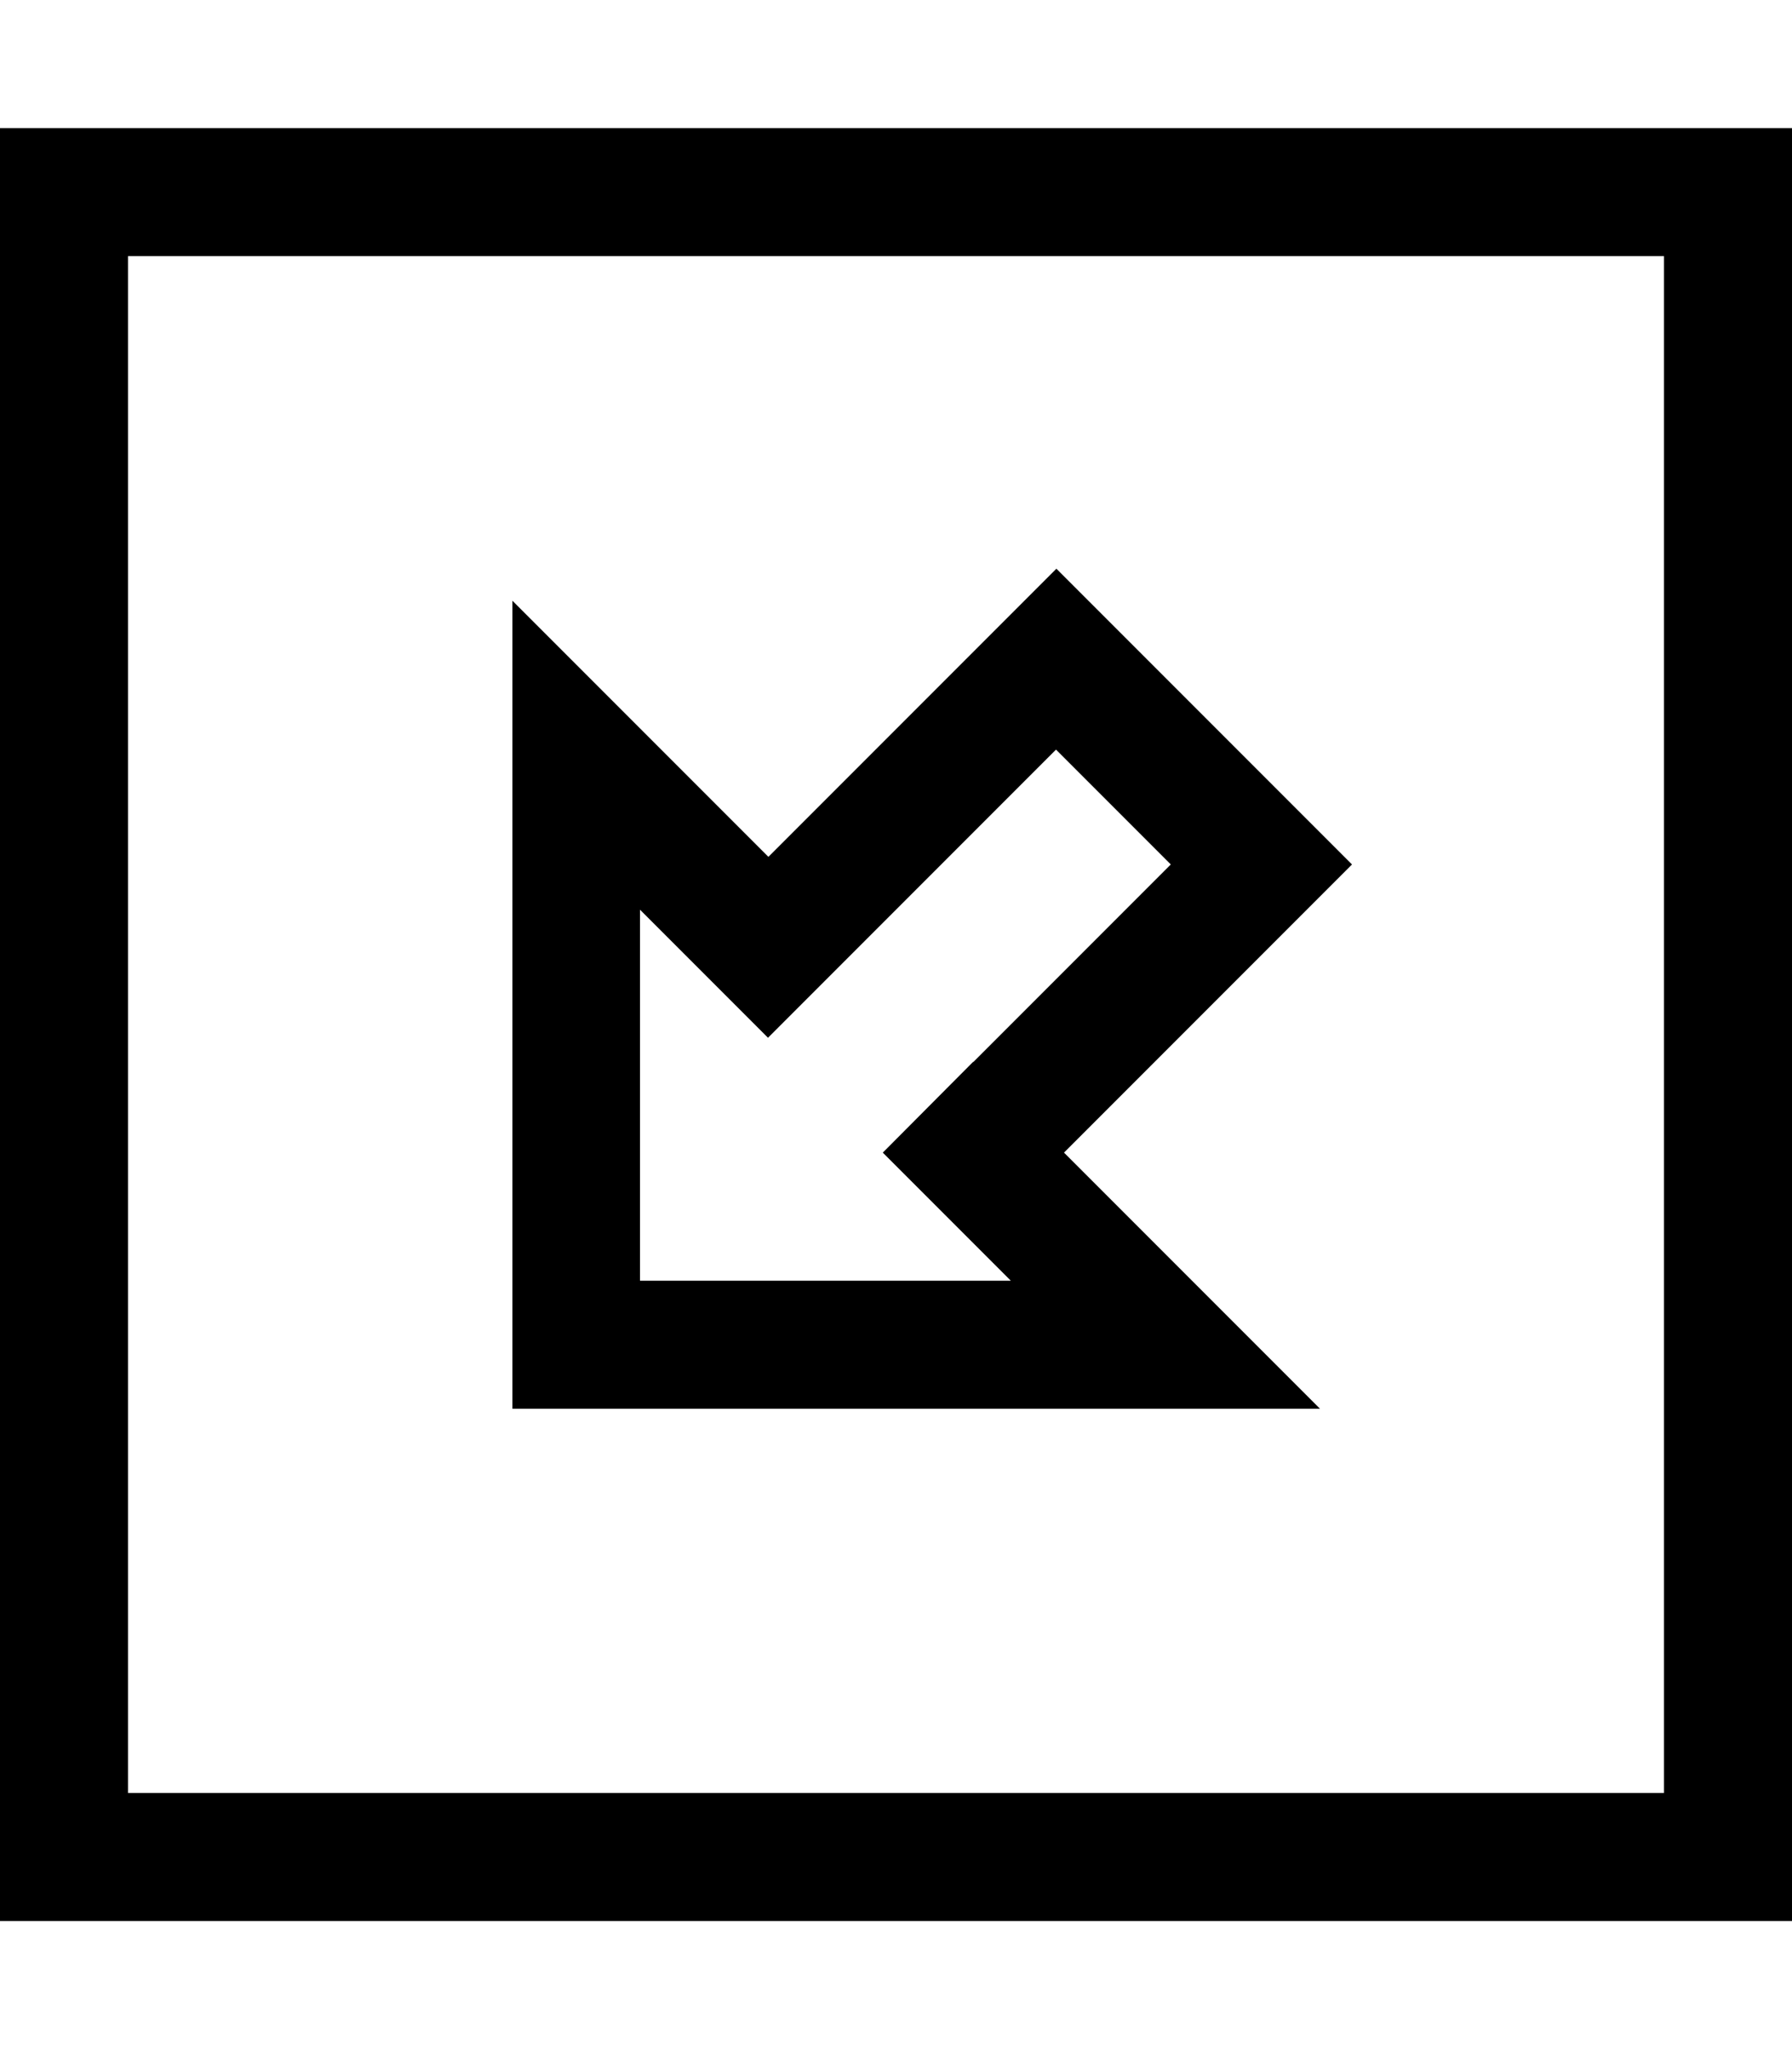
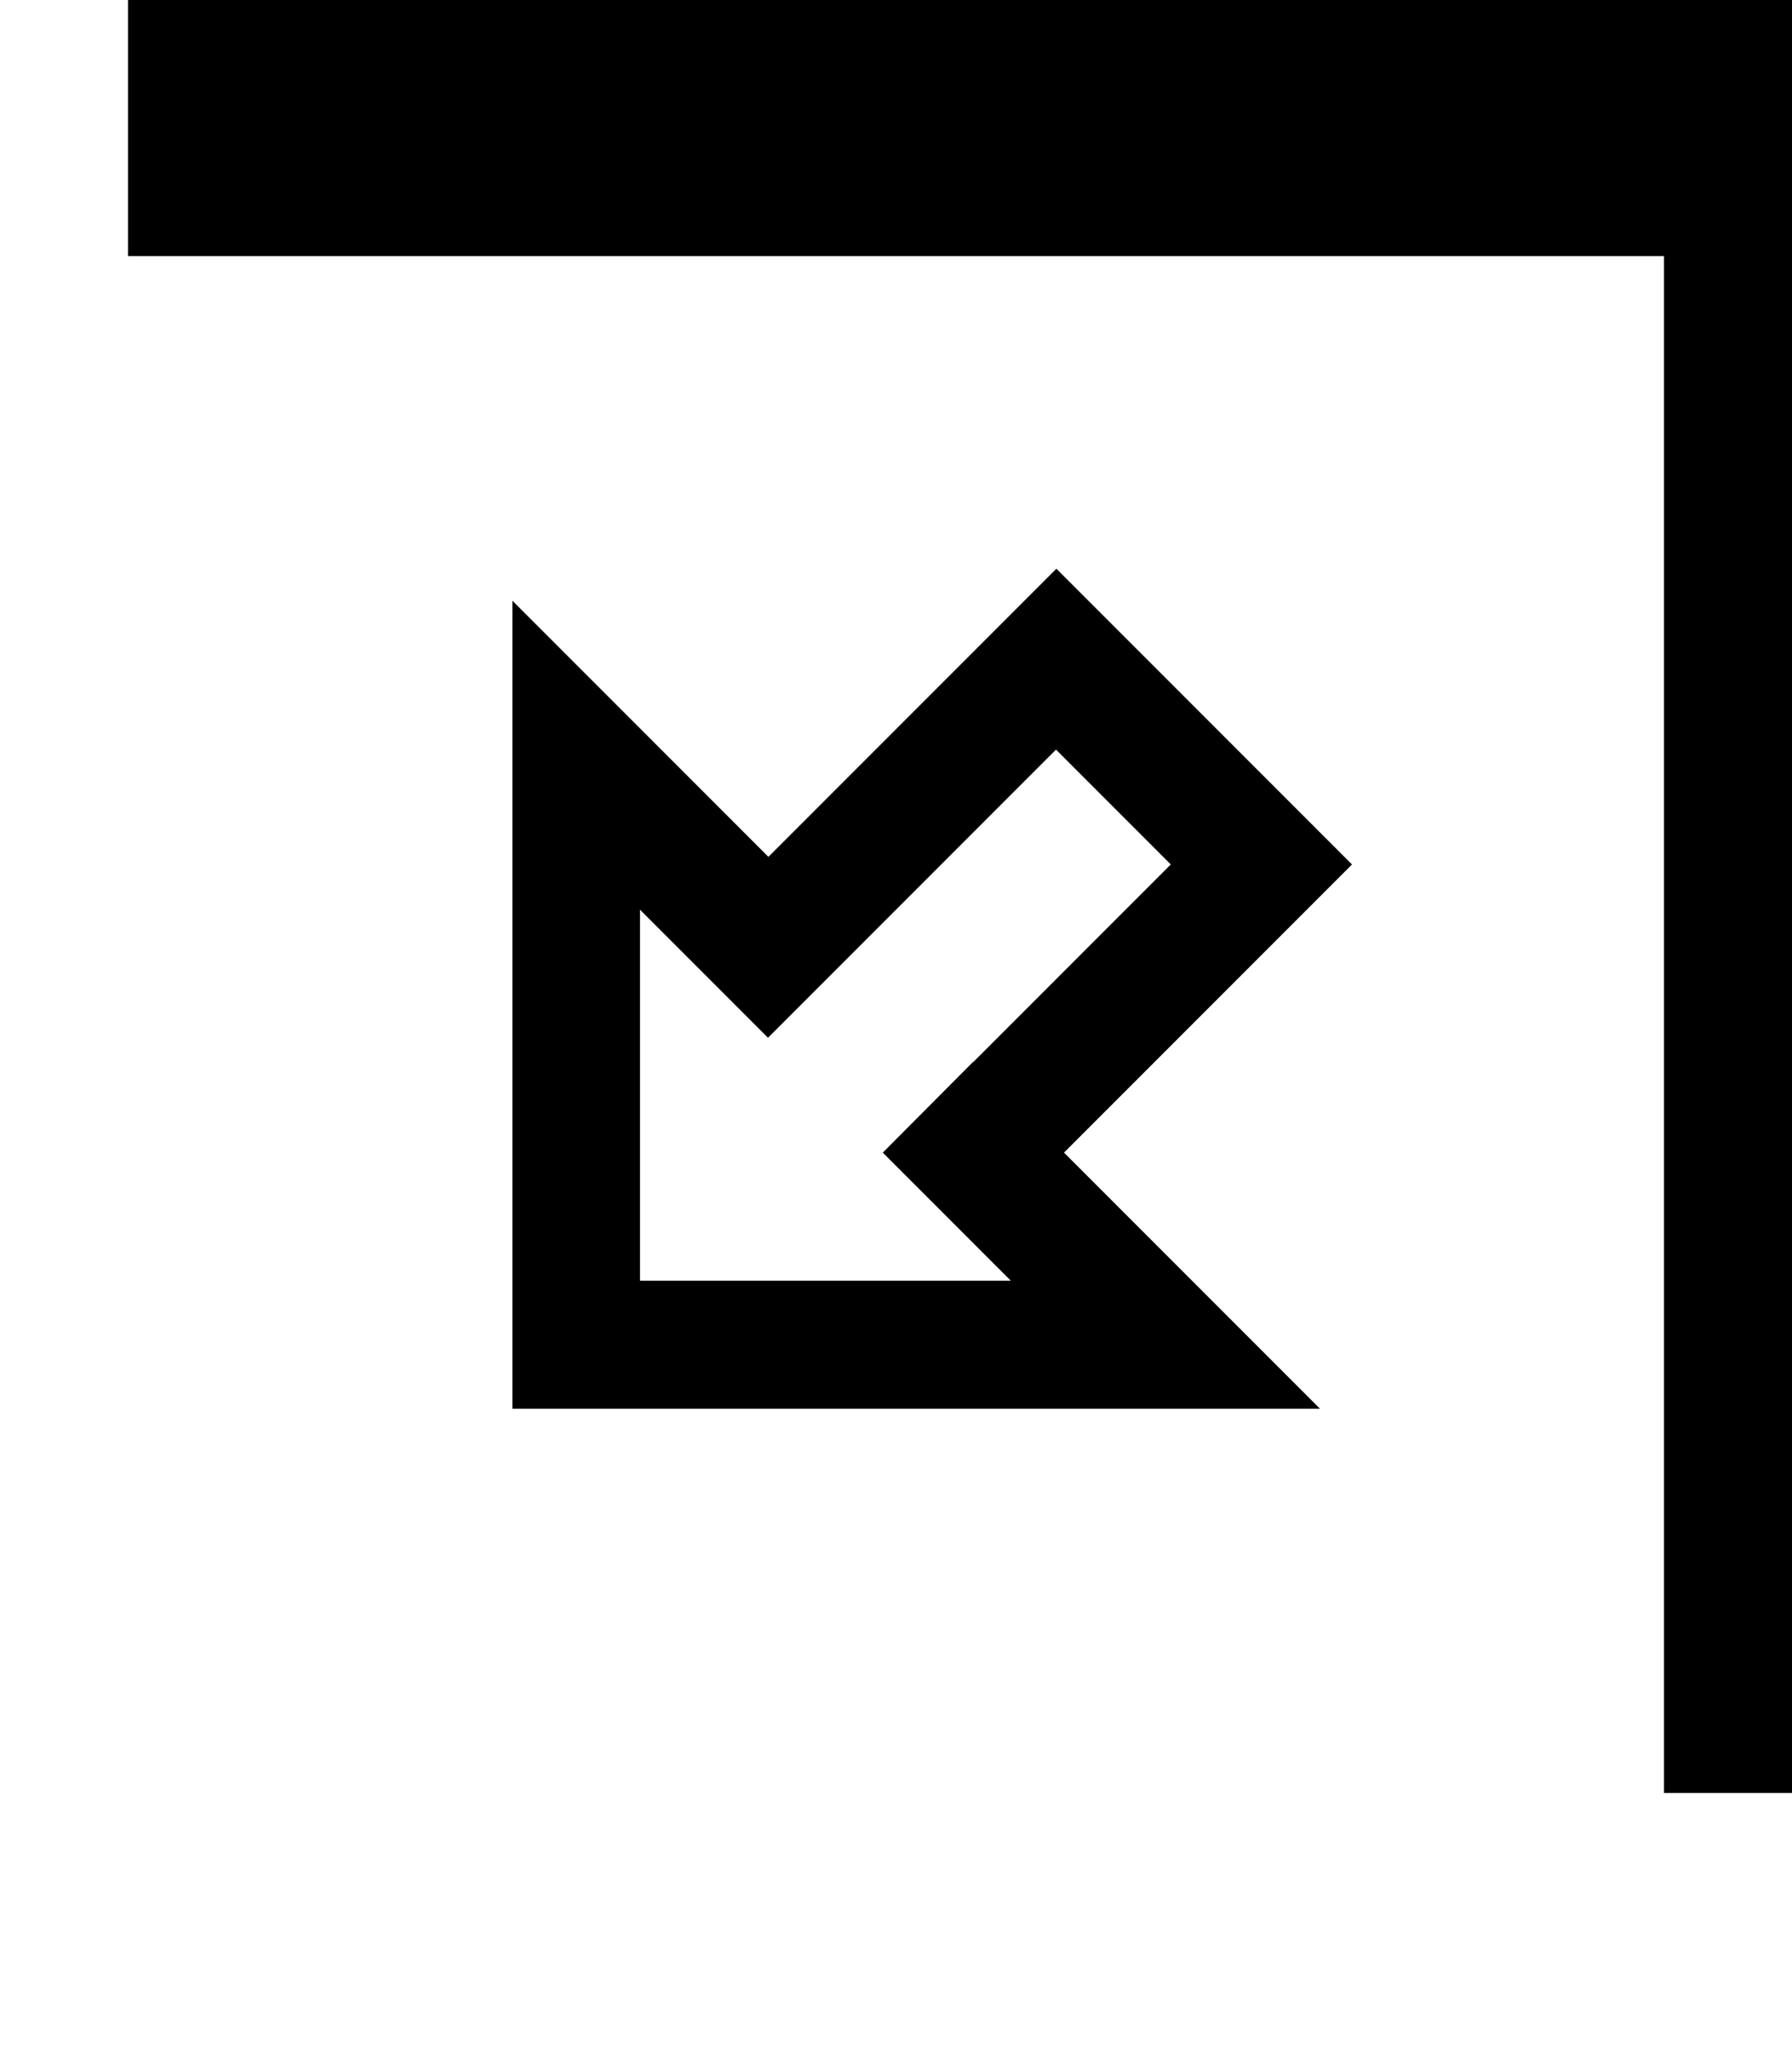
<svg xmlns="http://www.w3.org/2000/svg" viewBox="0 0 448 512">
-   <path fill="currentColor" d="M32 448l0-384 384 0 0 384-384 0zM0 480l448 0 0-448-448 0 0 448zM289 311l-.4-.4-22.6-22.6c14.4-14.4 30.9-30.9 49.4-49.4 1.9-1.9 9.4-9.4 22.6-22.6-25.4-25.4-25.5-25.5-51.3-51.3-1.9-1.9-9.4-9.4-22.6-22.6-33.3 33.3-63.4 63.4-72 72l-22.6-22.6-.4-.4-41-41 0 201.9 201.9 0c-25.2-25.2-38.8-38.8-41-41zm-45.7-45.7L220.7 288c17.3 17.3 28 28 32 32l-92.7 0 0-92.7c4 4 14.7 14.7 32 32 10.6-10.6 34.6-34.6 72-72l28.7 28.7-49.4 49.4z" />
+   <path fill="currentColor" d="M32 448l0-384 384 0 0 384-384 0zl448 0 0-448-448 0 0 448zM289 311l-.4-.4-22.6-22.6c14.4-14.4 30.9-30.9 49.4-49.4 1.9-1.9 9.4-9.4 22.6-22.6-25.4-25.4-25.5-25.5-51.3-51.3-1.9-1.9-9.4-9.4-22.6-22.6-33.3 33.3-63.4 63.4-72 72l-22.6-22.6-.4-.4-41-41 0 201.9 201.9 0c-25.2-25.2-38.8-38.8-41-41zm-45.7-45.7L220.7 288c17.3 17.3 28 28 32 32l-92.7 0 0-92.7c4 4 14.7 14.7 32 32 10.6-10.6 34.6-34.6 72-72l28.7 28.7-49.4 49.4z" />
</svg>